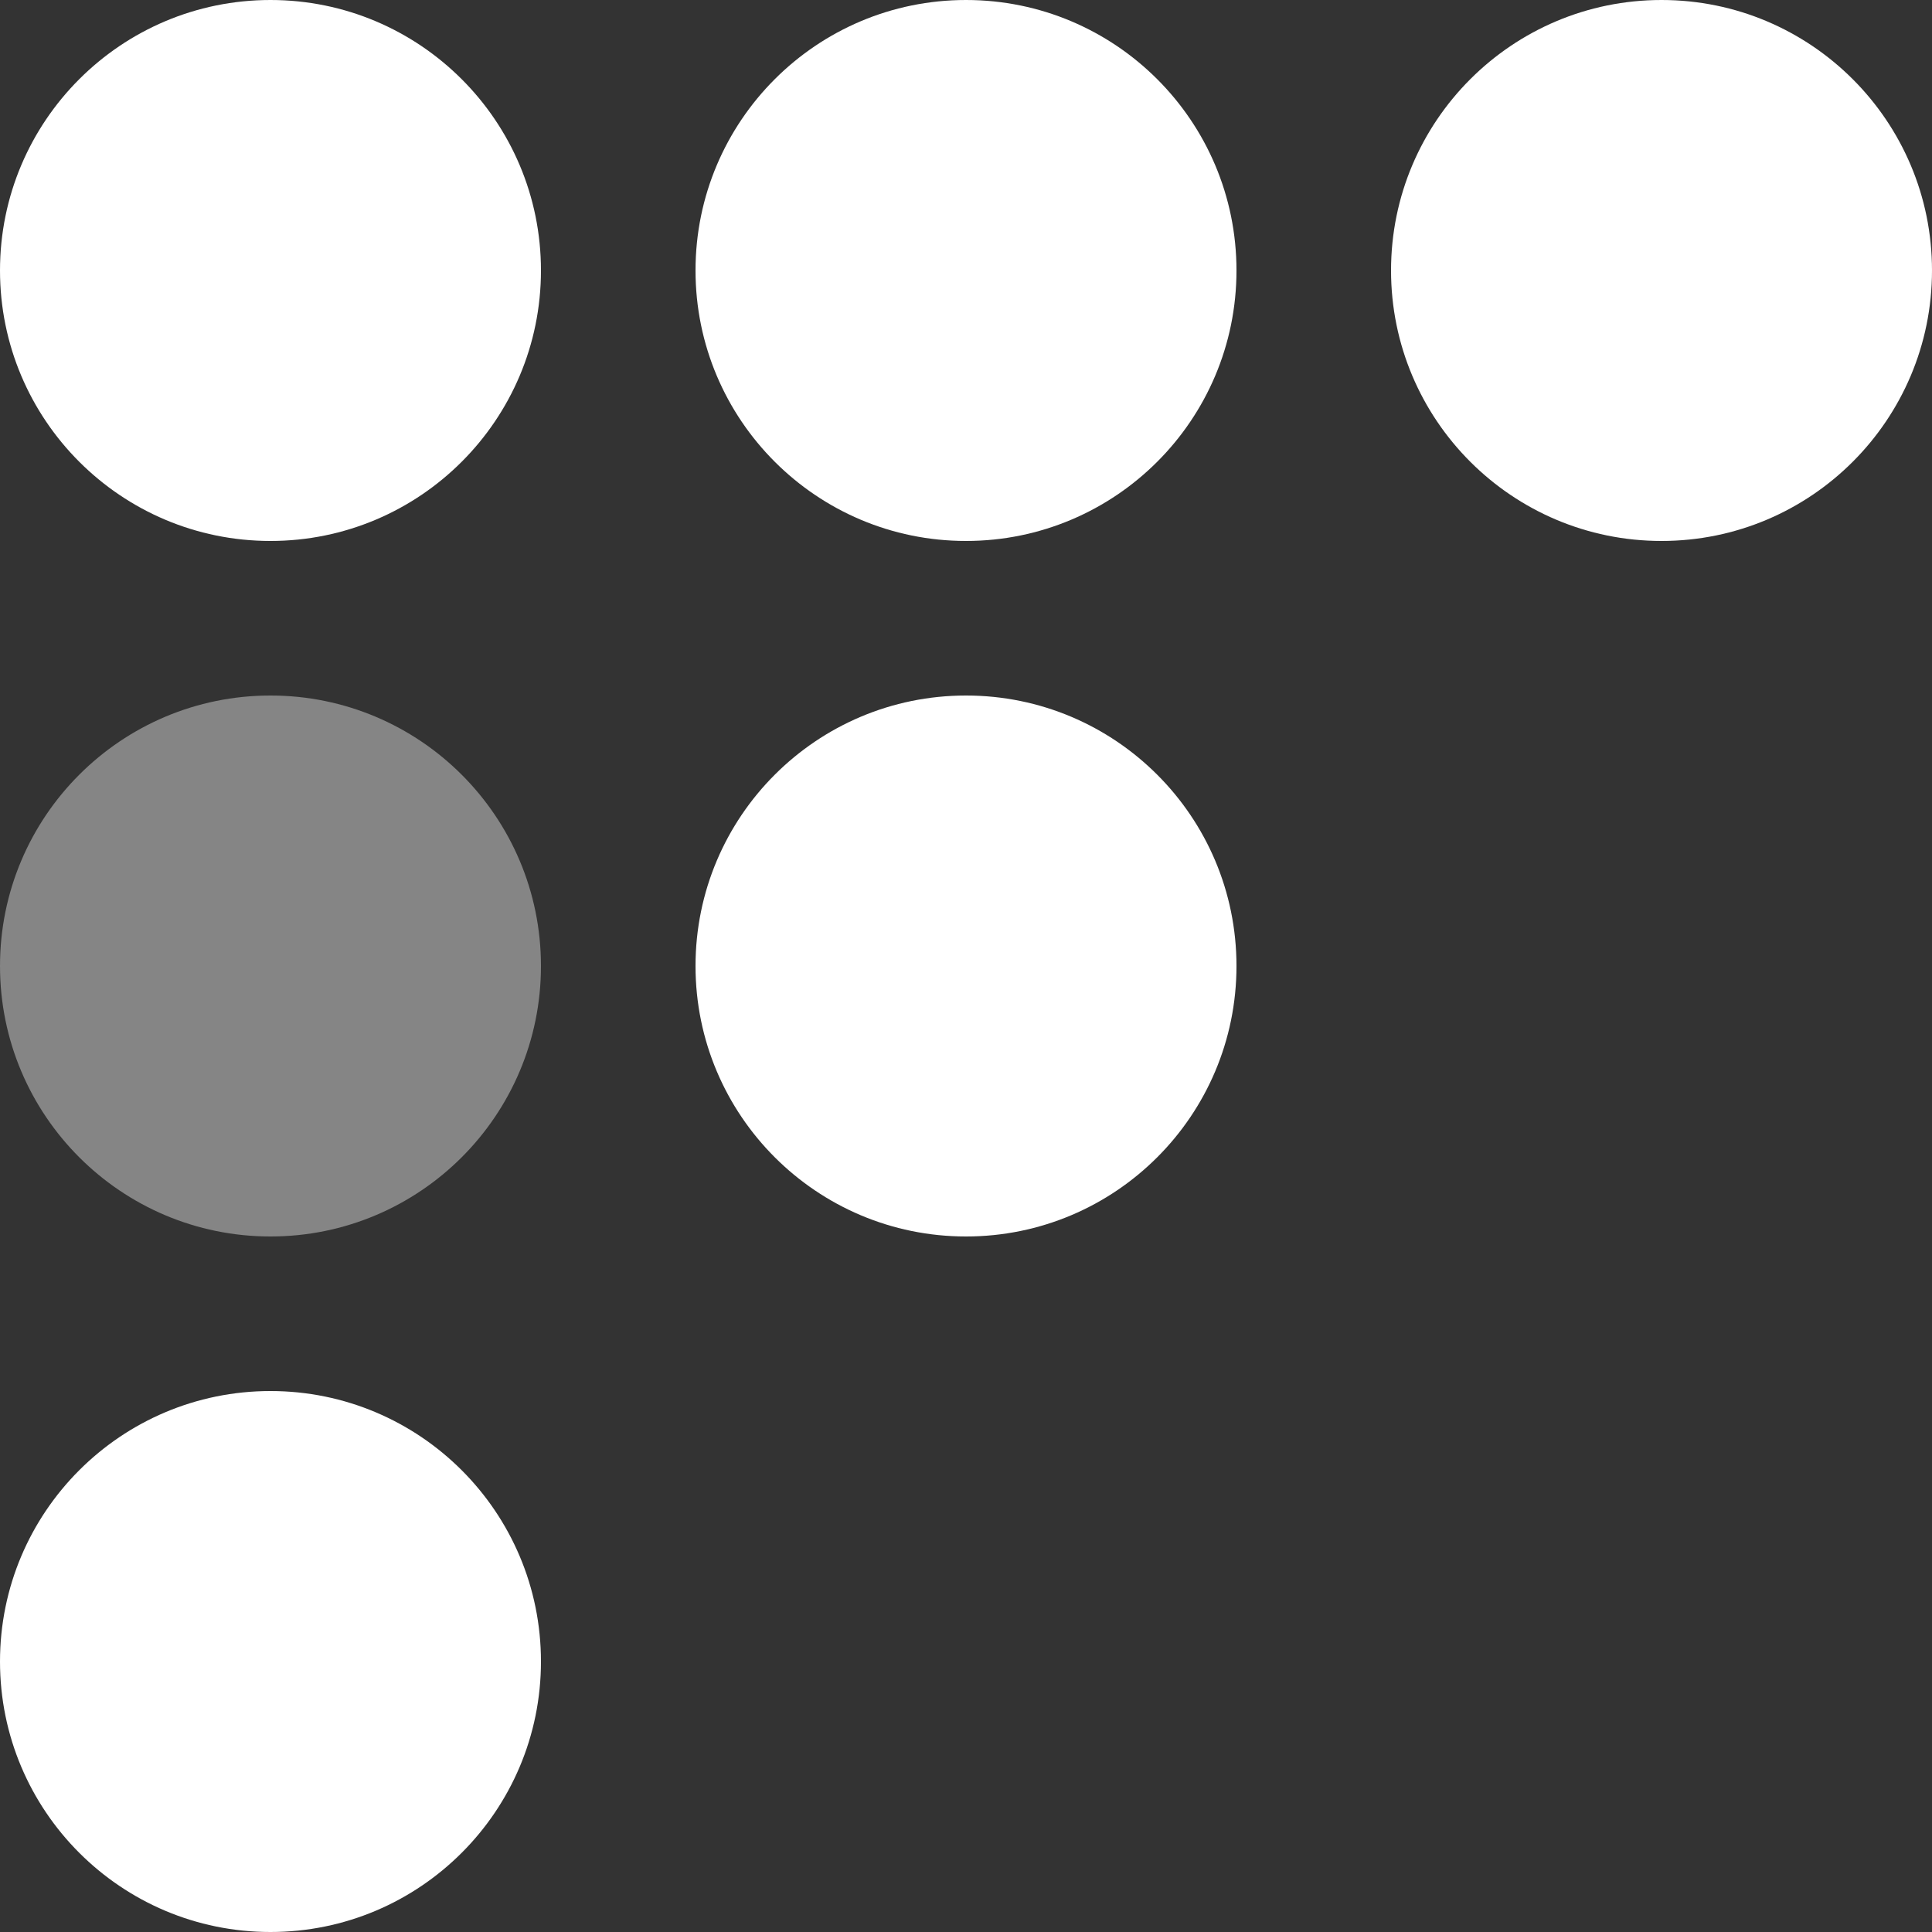
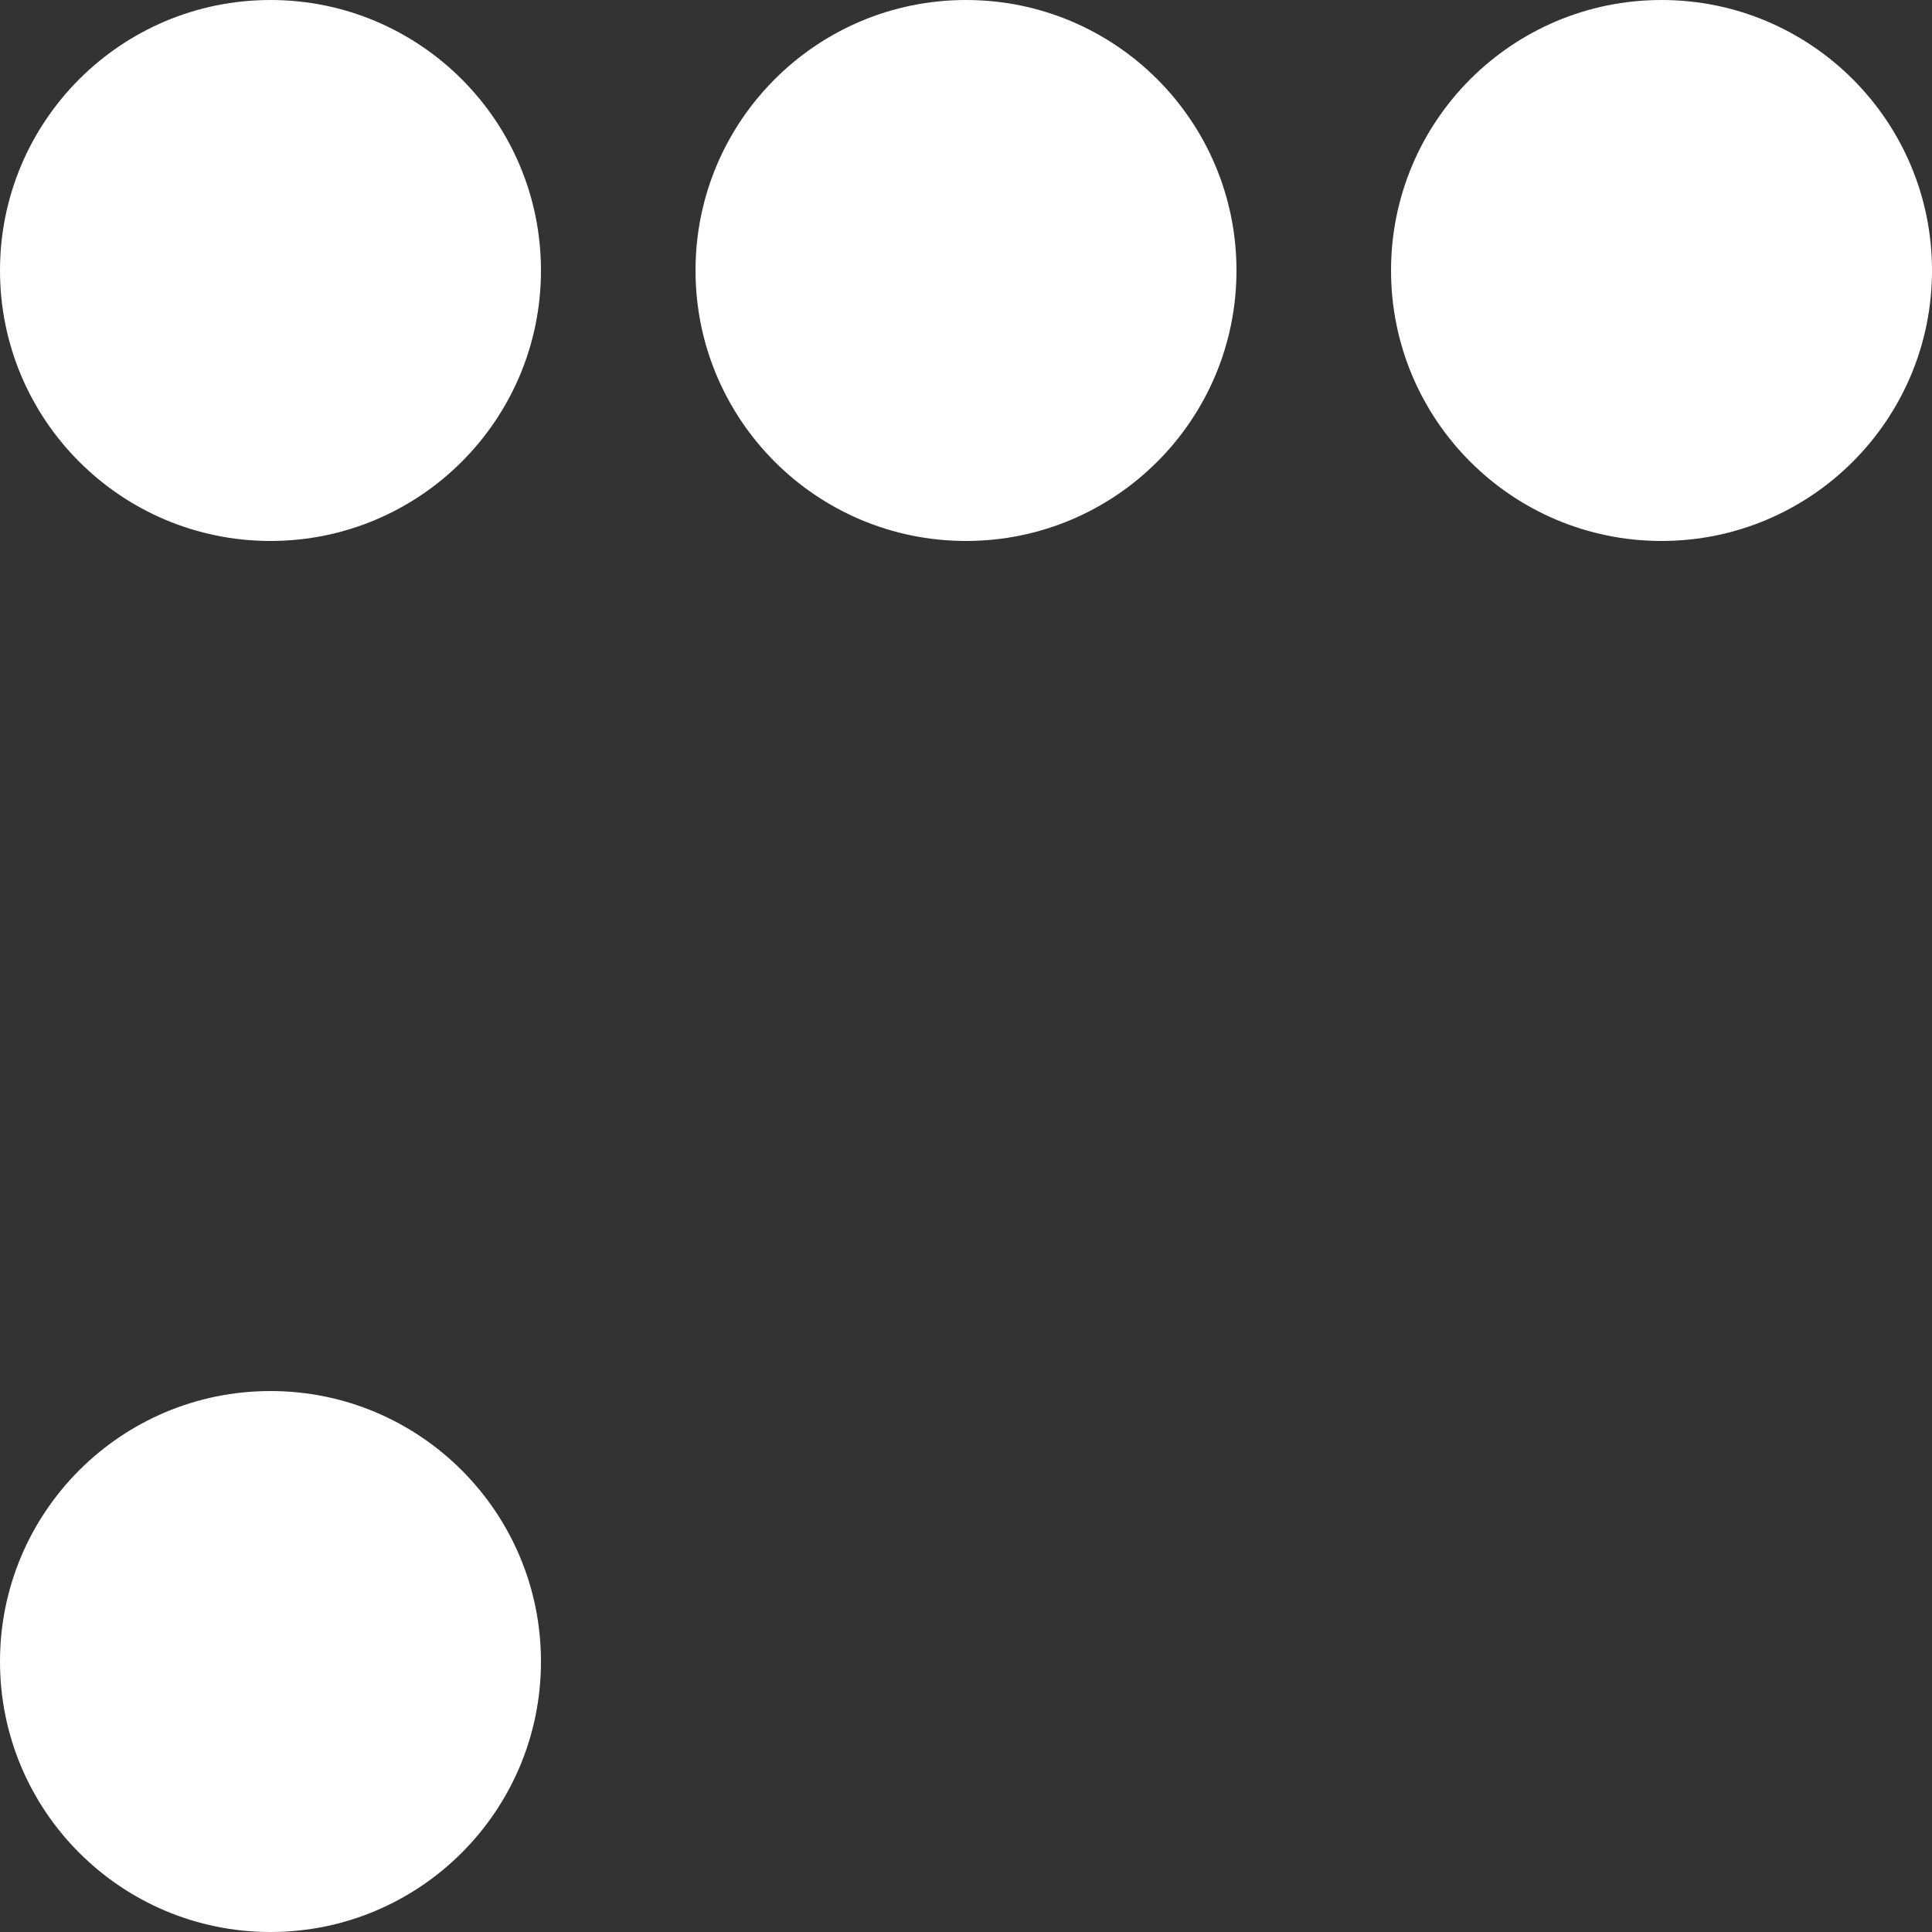
<svg xmlns="http://www.w3.org/2000/svg" width="25" height="25" viewBox="0 0 25 25" fill="none">
  <rect x="0" y="0" width="25" height="25" fill="#333333" stroke="none" />
  <circle cx="3.5" cy="21.5" r="3.5" transform="rotate(180 3.5 21.5)" fill="white" />
-   <circle opacity="0.4" cx="3.5" cy="12.5" r="3.5" transform="rotate(180 3.5 12.5)" fill="white" />
  <circle cx="3.5" cy="3.5" r="3.5" transform="rotate(180 3.5 3.5)" fill="white" />
  <circle cx="12.5" cy="3.5" r="3.5" transform="rotate(180 12.5 3.5)" fill="white" />
  <circle cx="21.5" cy="3.5" r="3.5" transform="rotate(180 21.5 3.5)" fill="white" />
-   <circle cx="12.5" cy="12.5" r="3.5" transform="rotate(180 12.5 12.5)" fill="white" />
</svg>